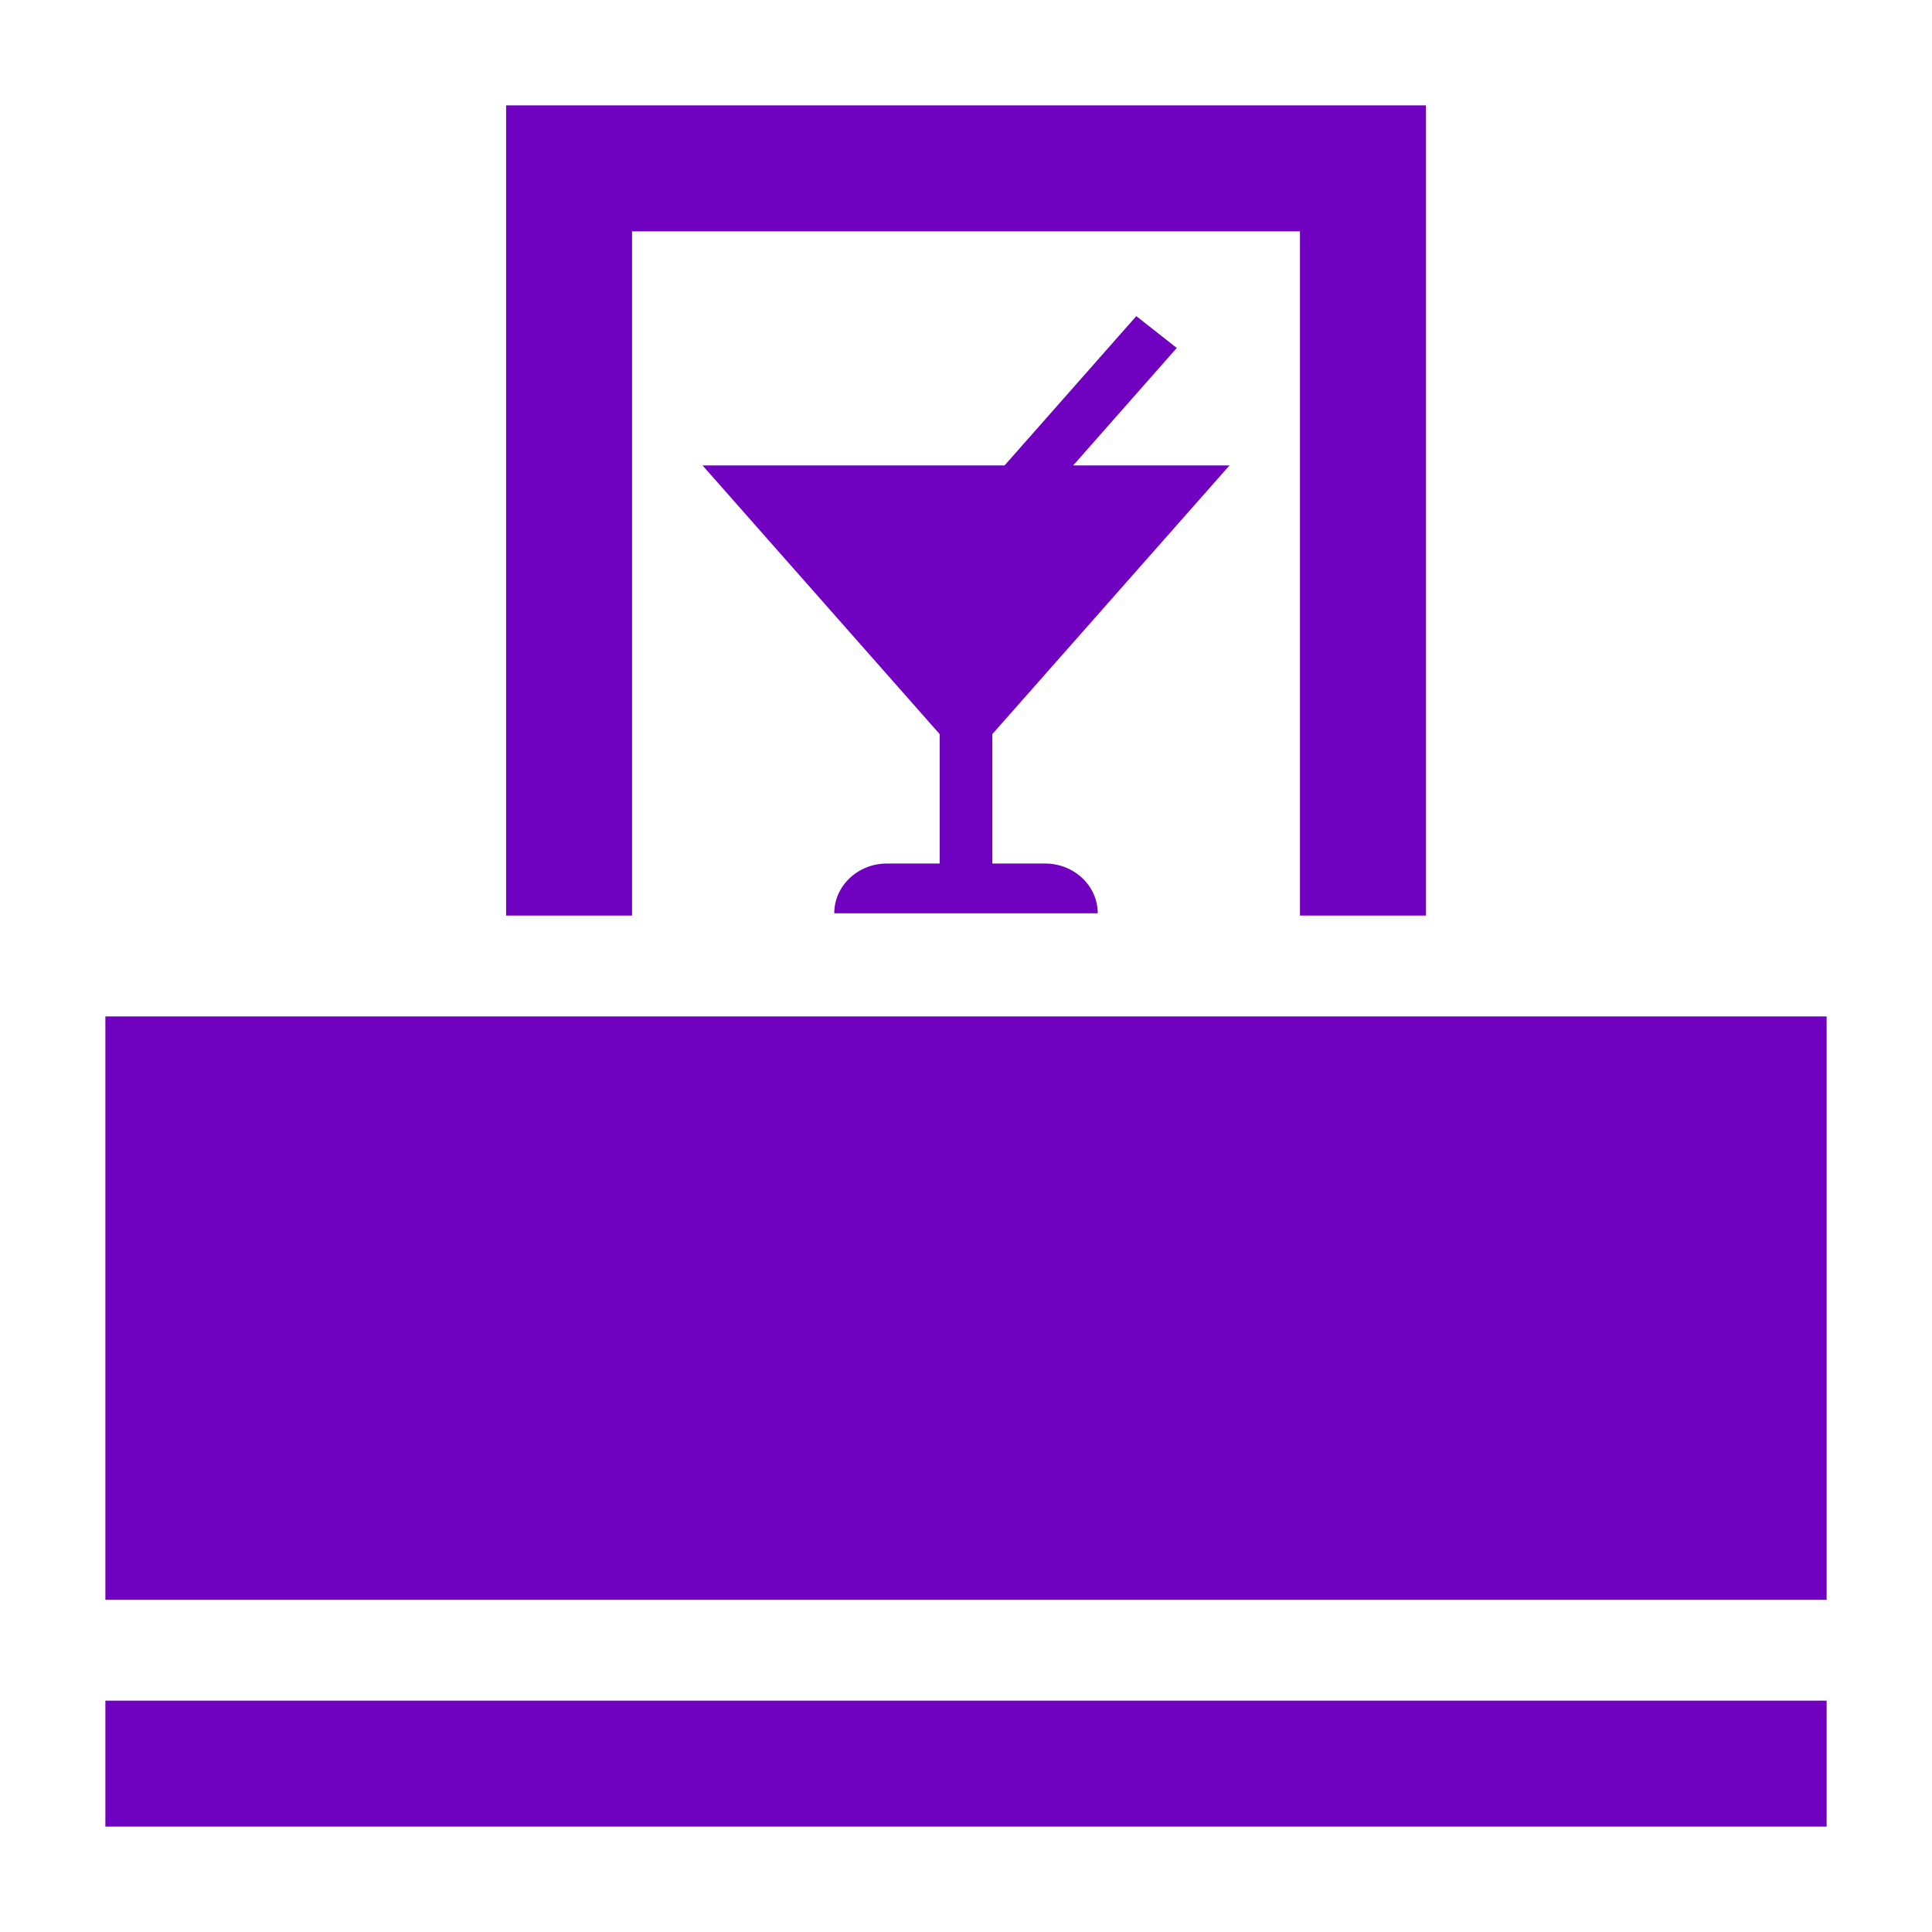
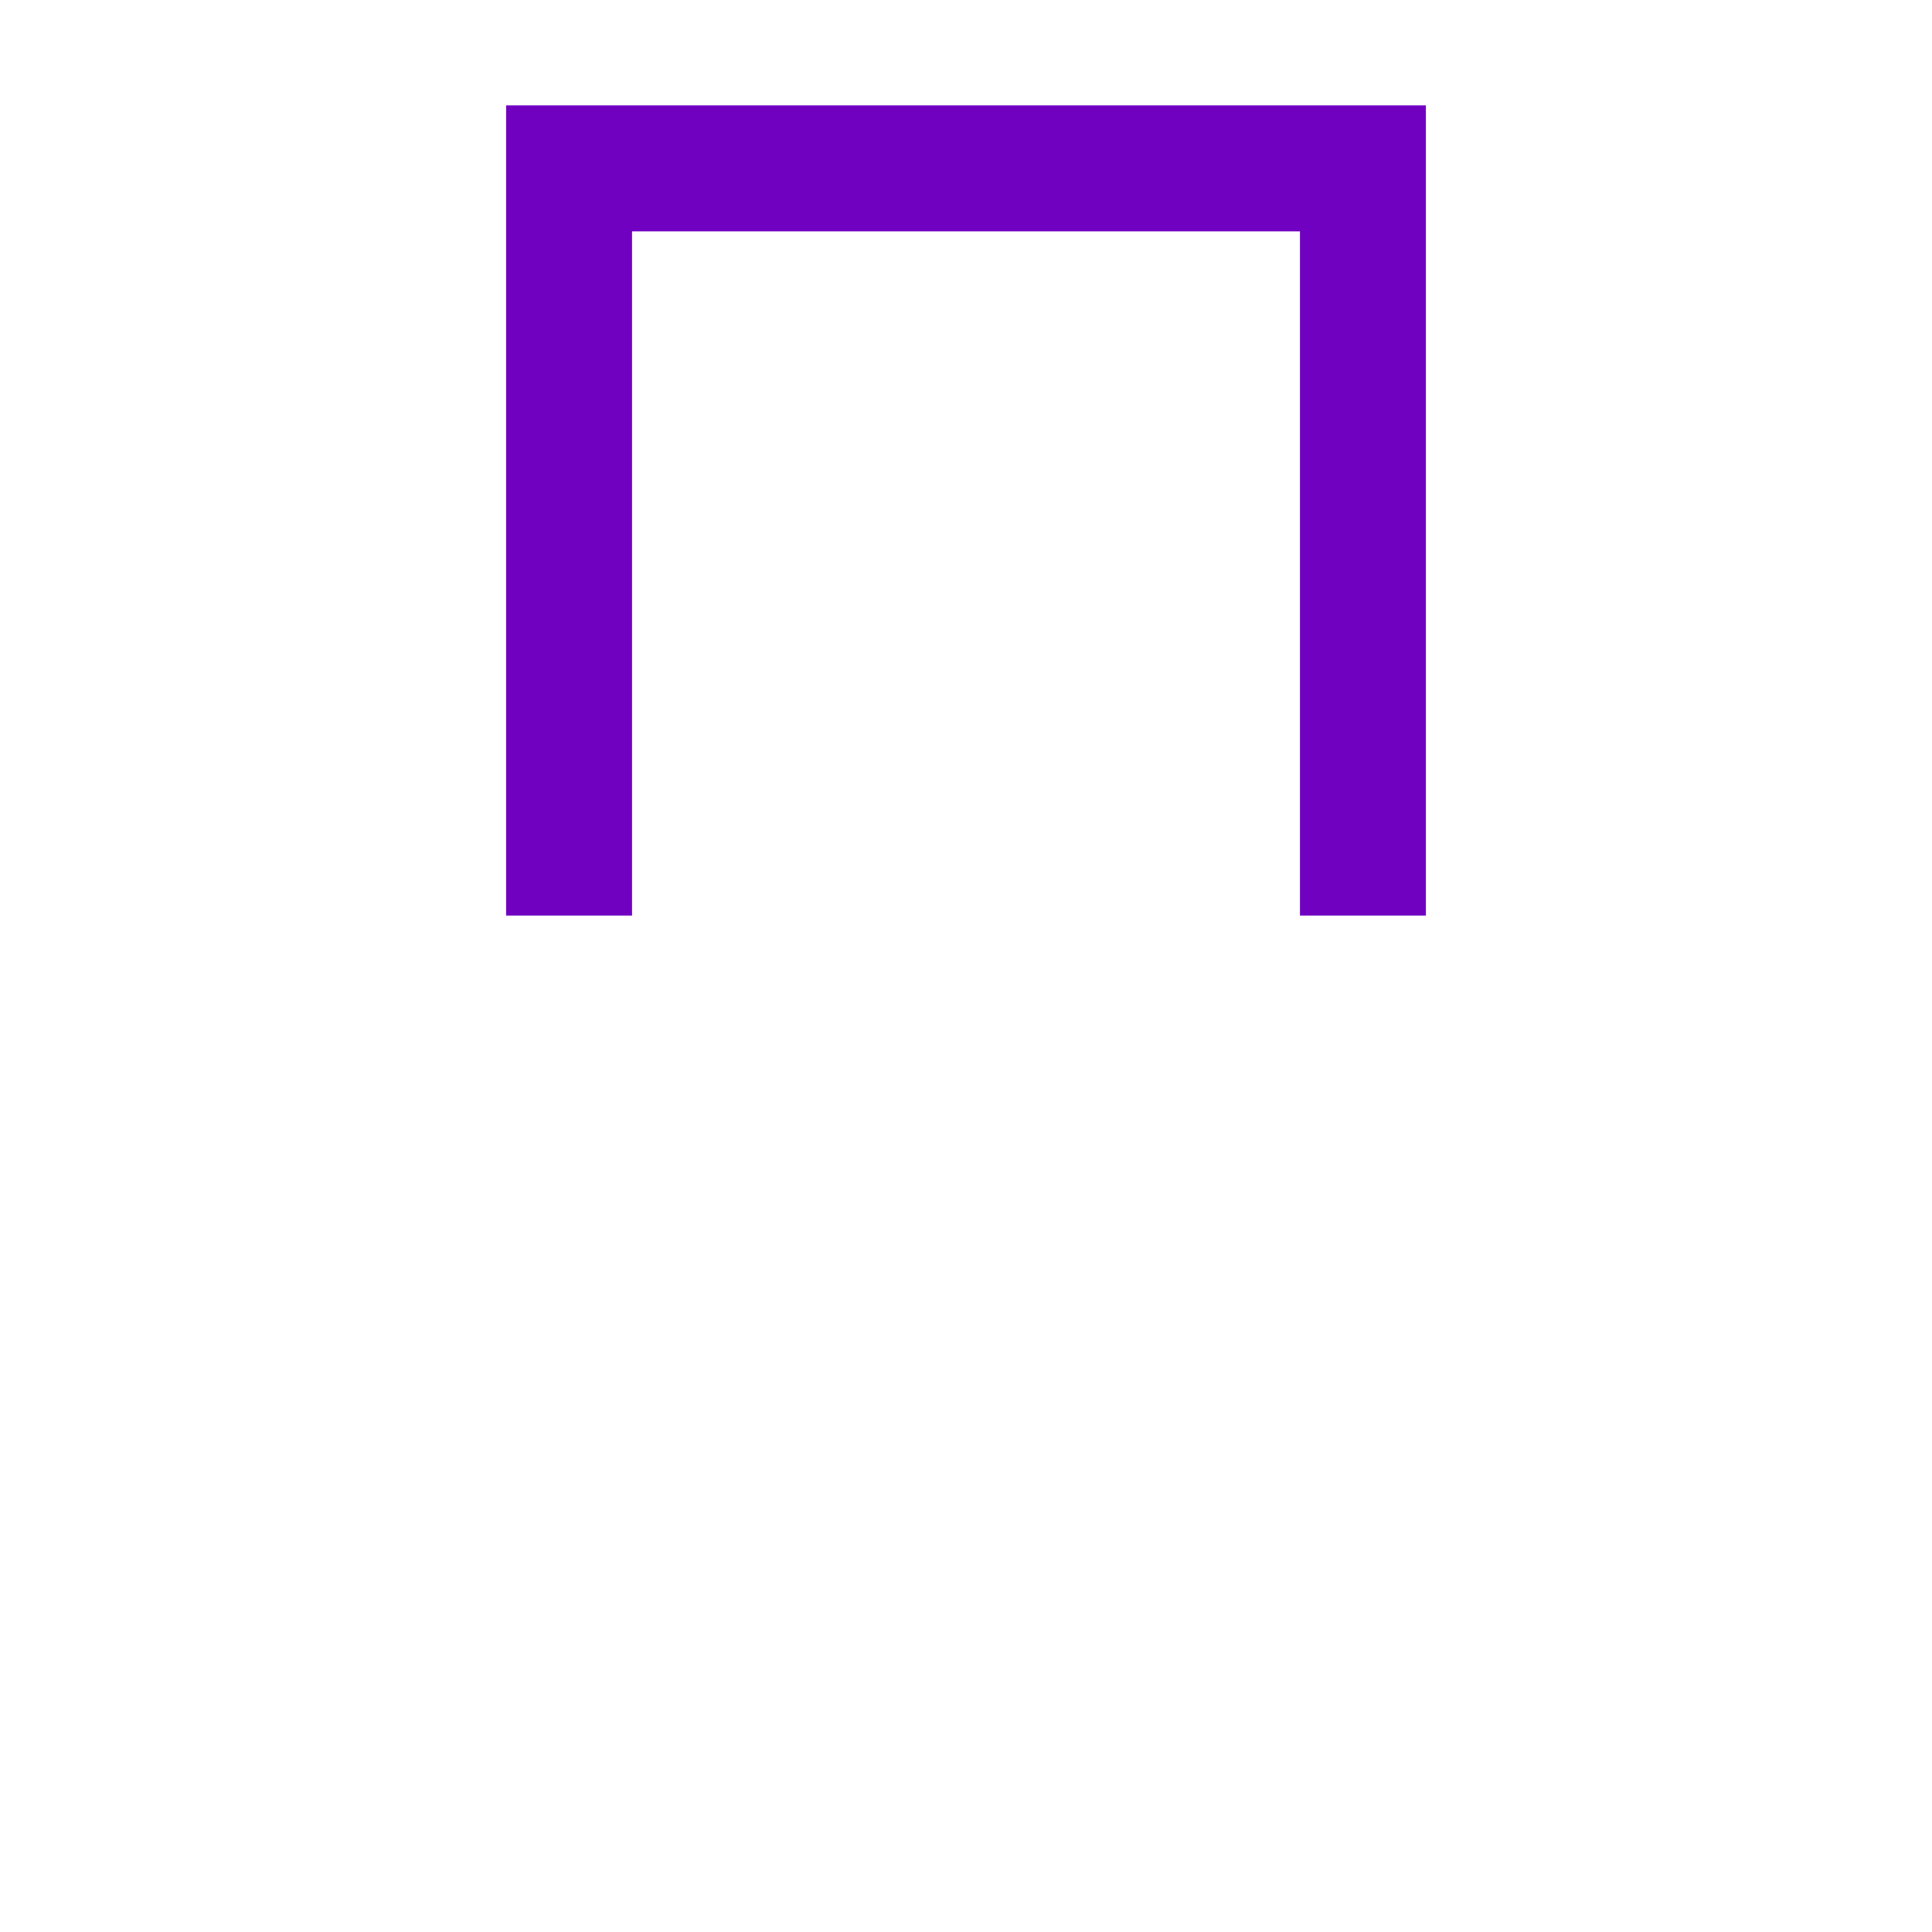
<svg xmlns="http://www.w3.org/2000/svg" width="48" height="48" viewBox="0 0 48 48" fill="none">
-   <path d="M2.618 25.253H45.382V39.747H2.618V25.253Z" fill="#7001C0" />
-   <path d="M2.618 42.252H45.382V45.382H2.618V42.252Z" fill="#7001C0" />
  <path d="M15.703 22.747V5.748H32.297V22.747H35.426V2.618H12.574V22.747H15.703Z" fill="#7001C0" />
-   <path d="M25.964 21.454H24.654V18.239L30.546 11.564H26.662L29.236 8.645L28.231 7.854L24.958 11.564H17.455L23.346 18.239V21.454H22.036C21.313 21.454 20.727 22.008 20.727 22.691H27.273C27.273 22.008 26.687 21.454 25.964 21.454Z" fill="#7001C0" />
</svg>